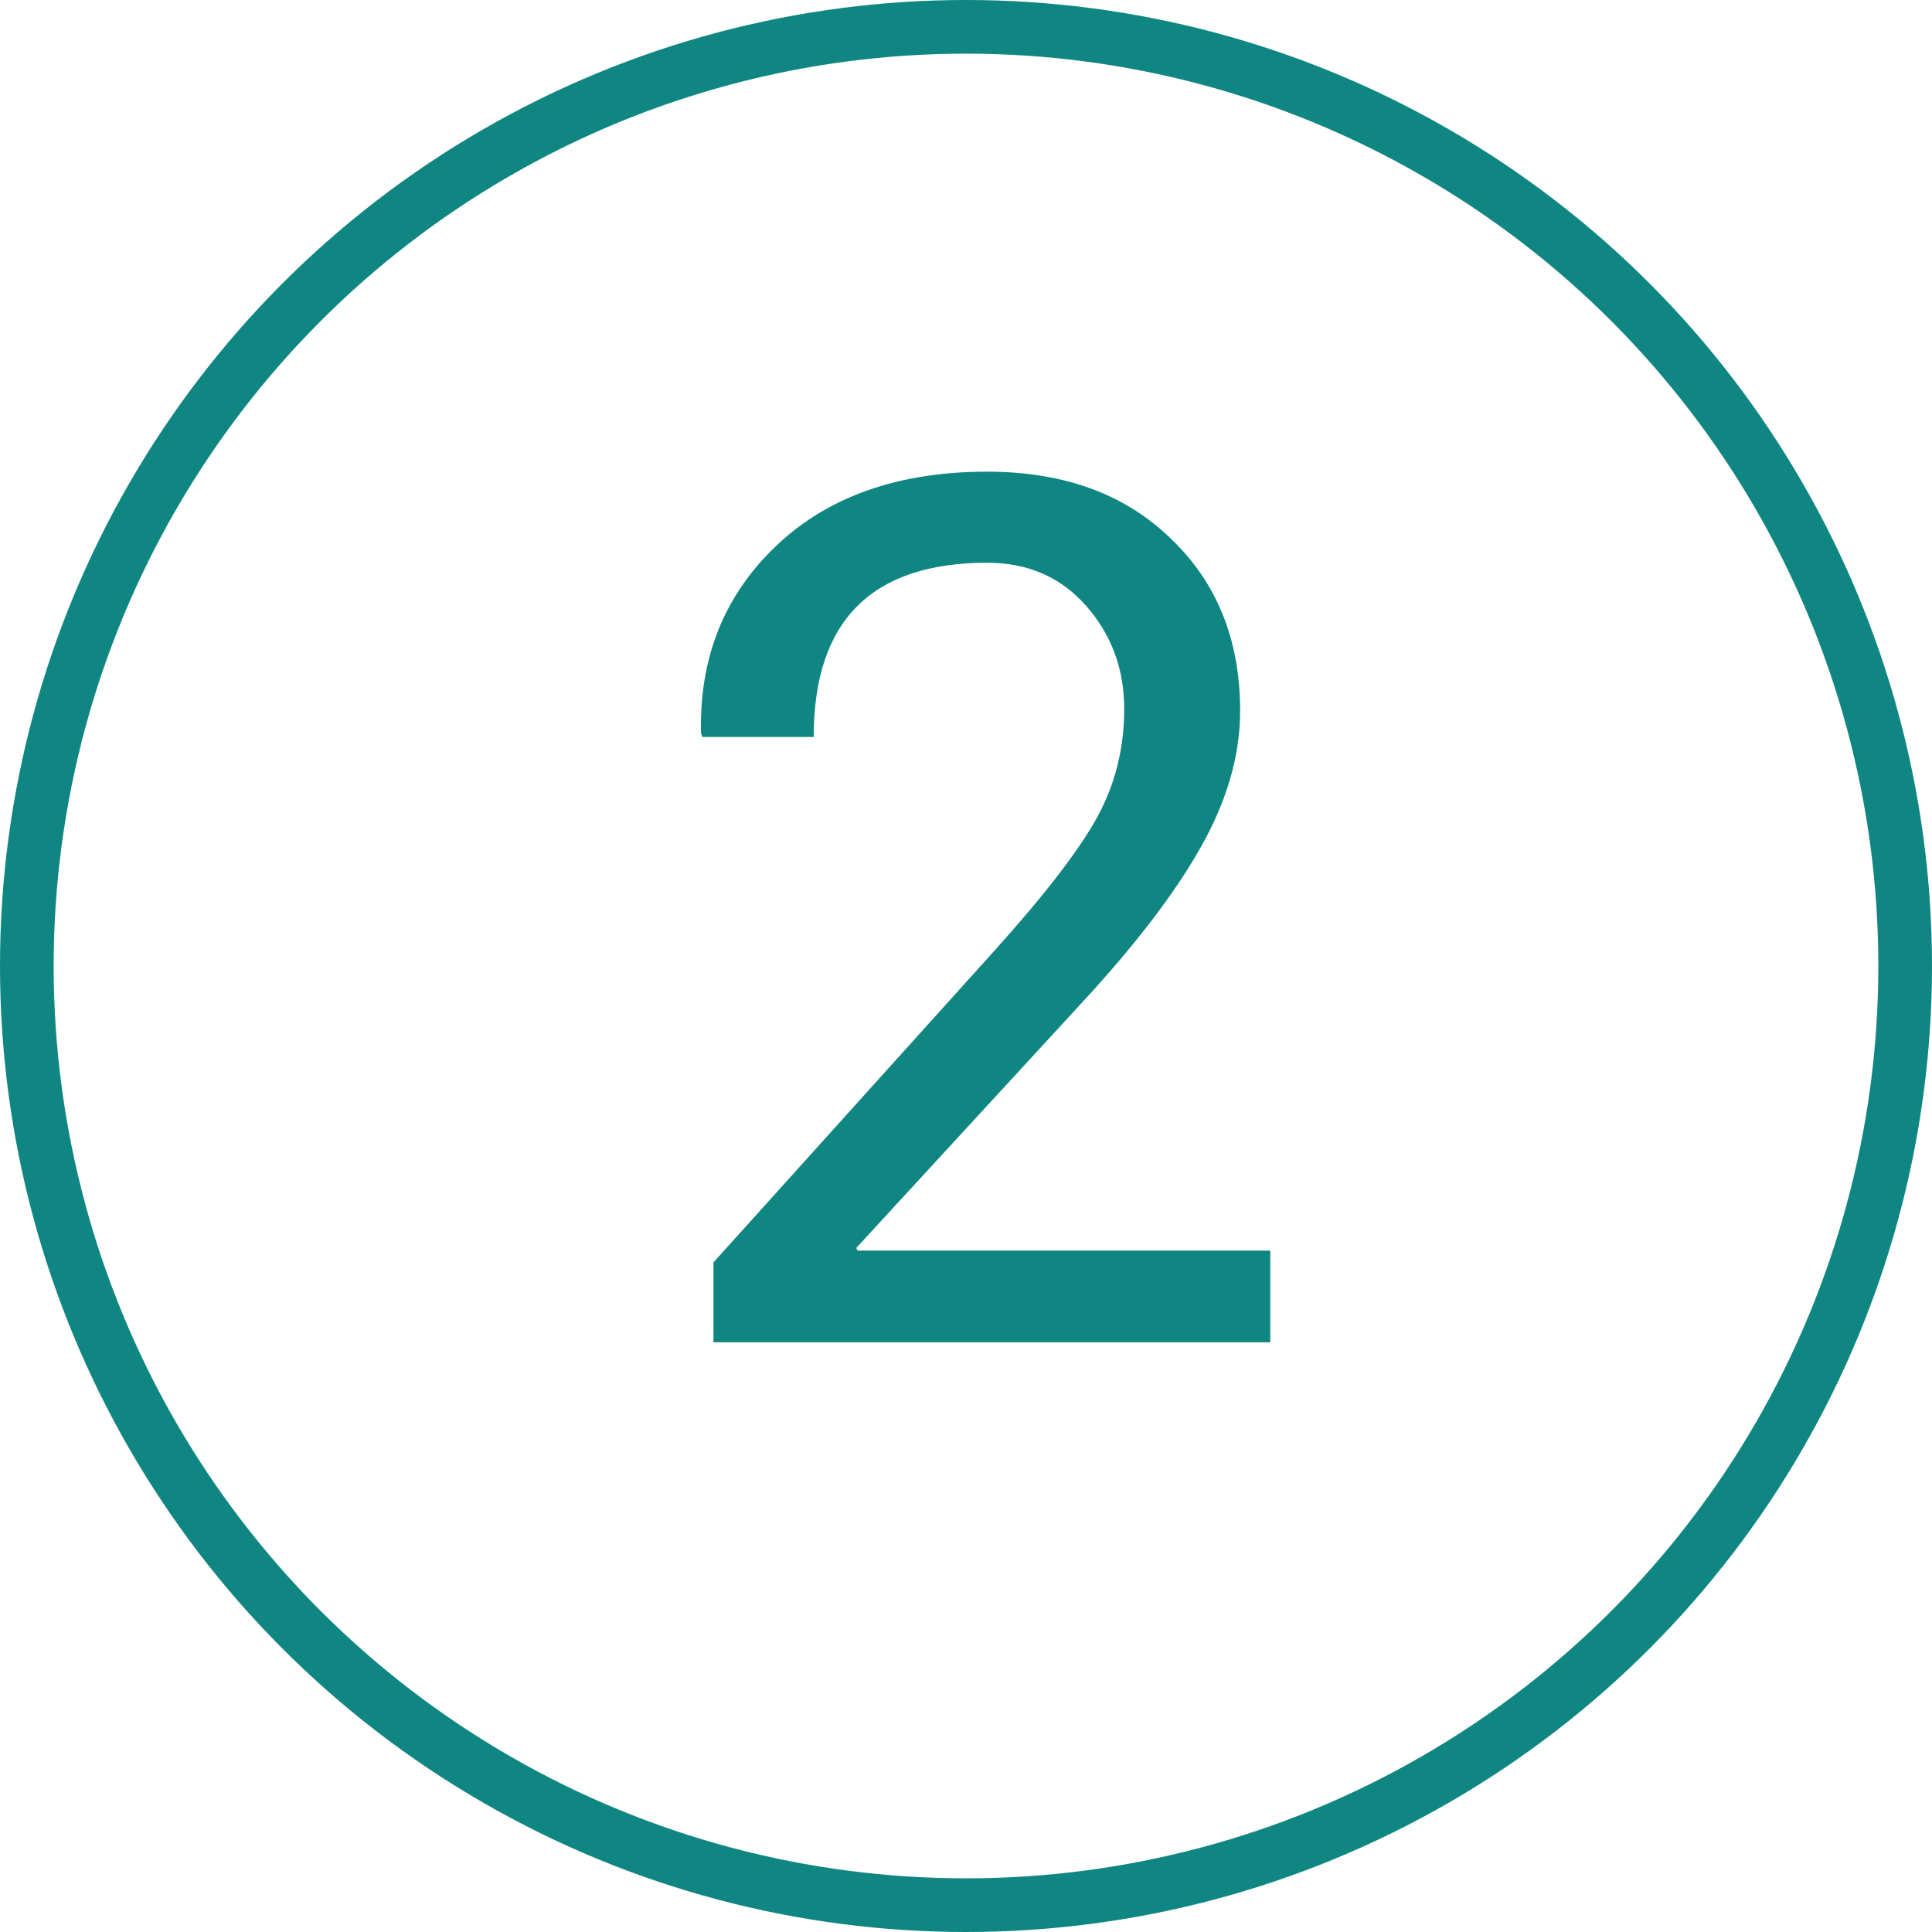
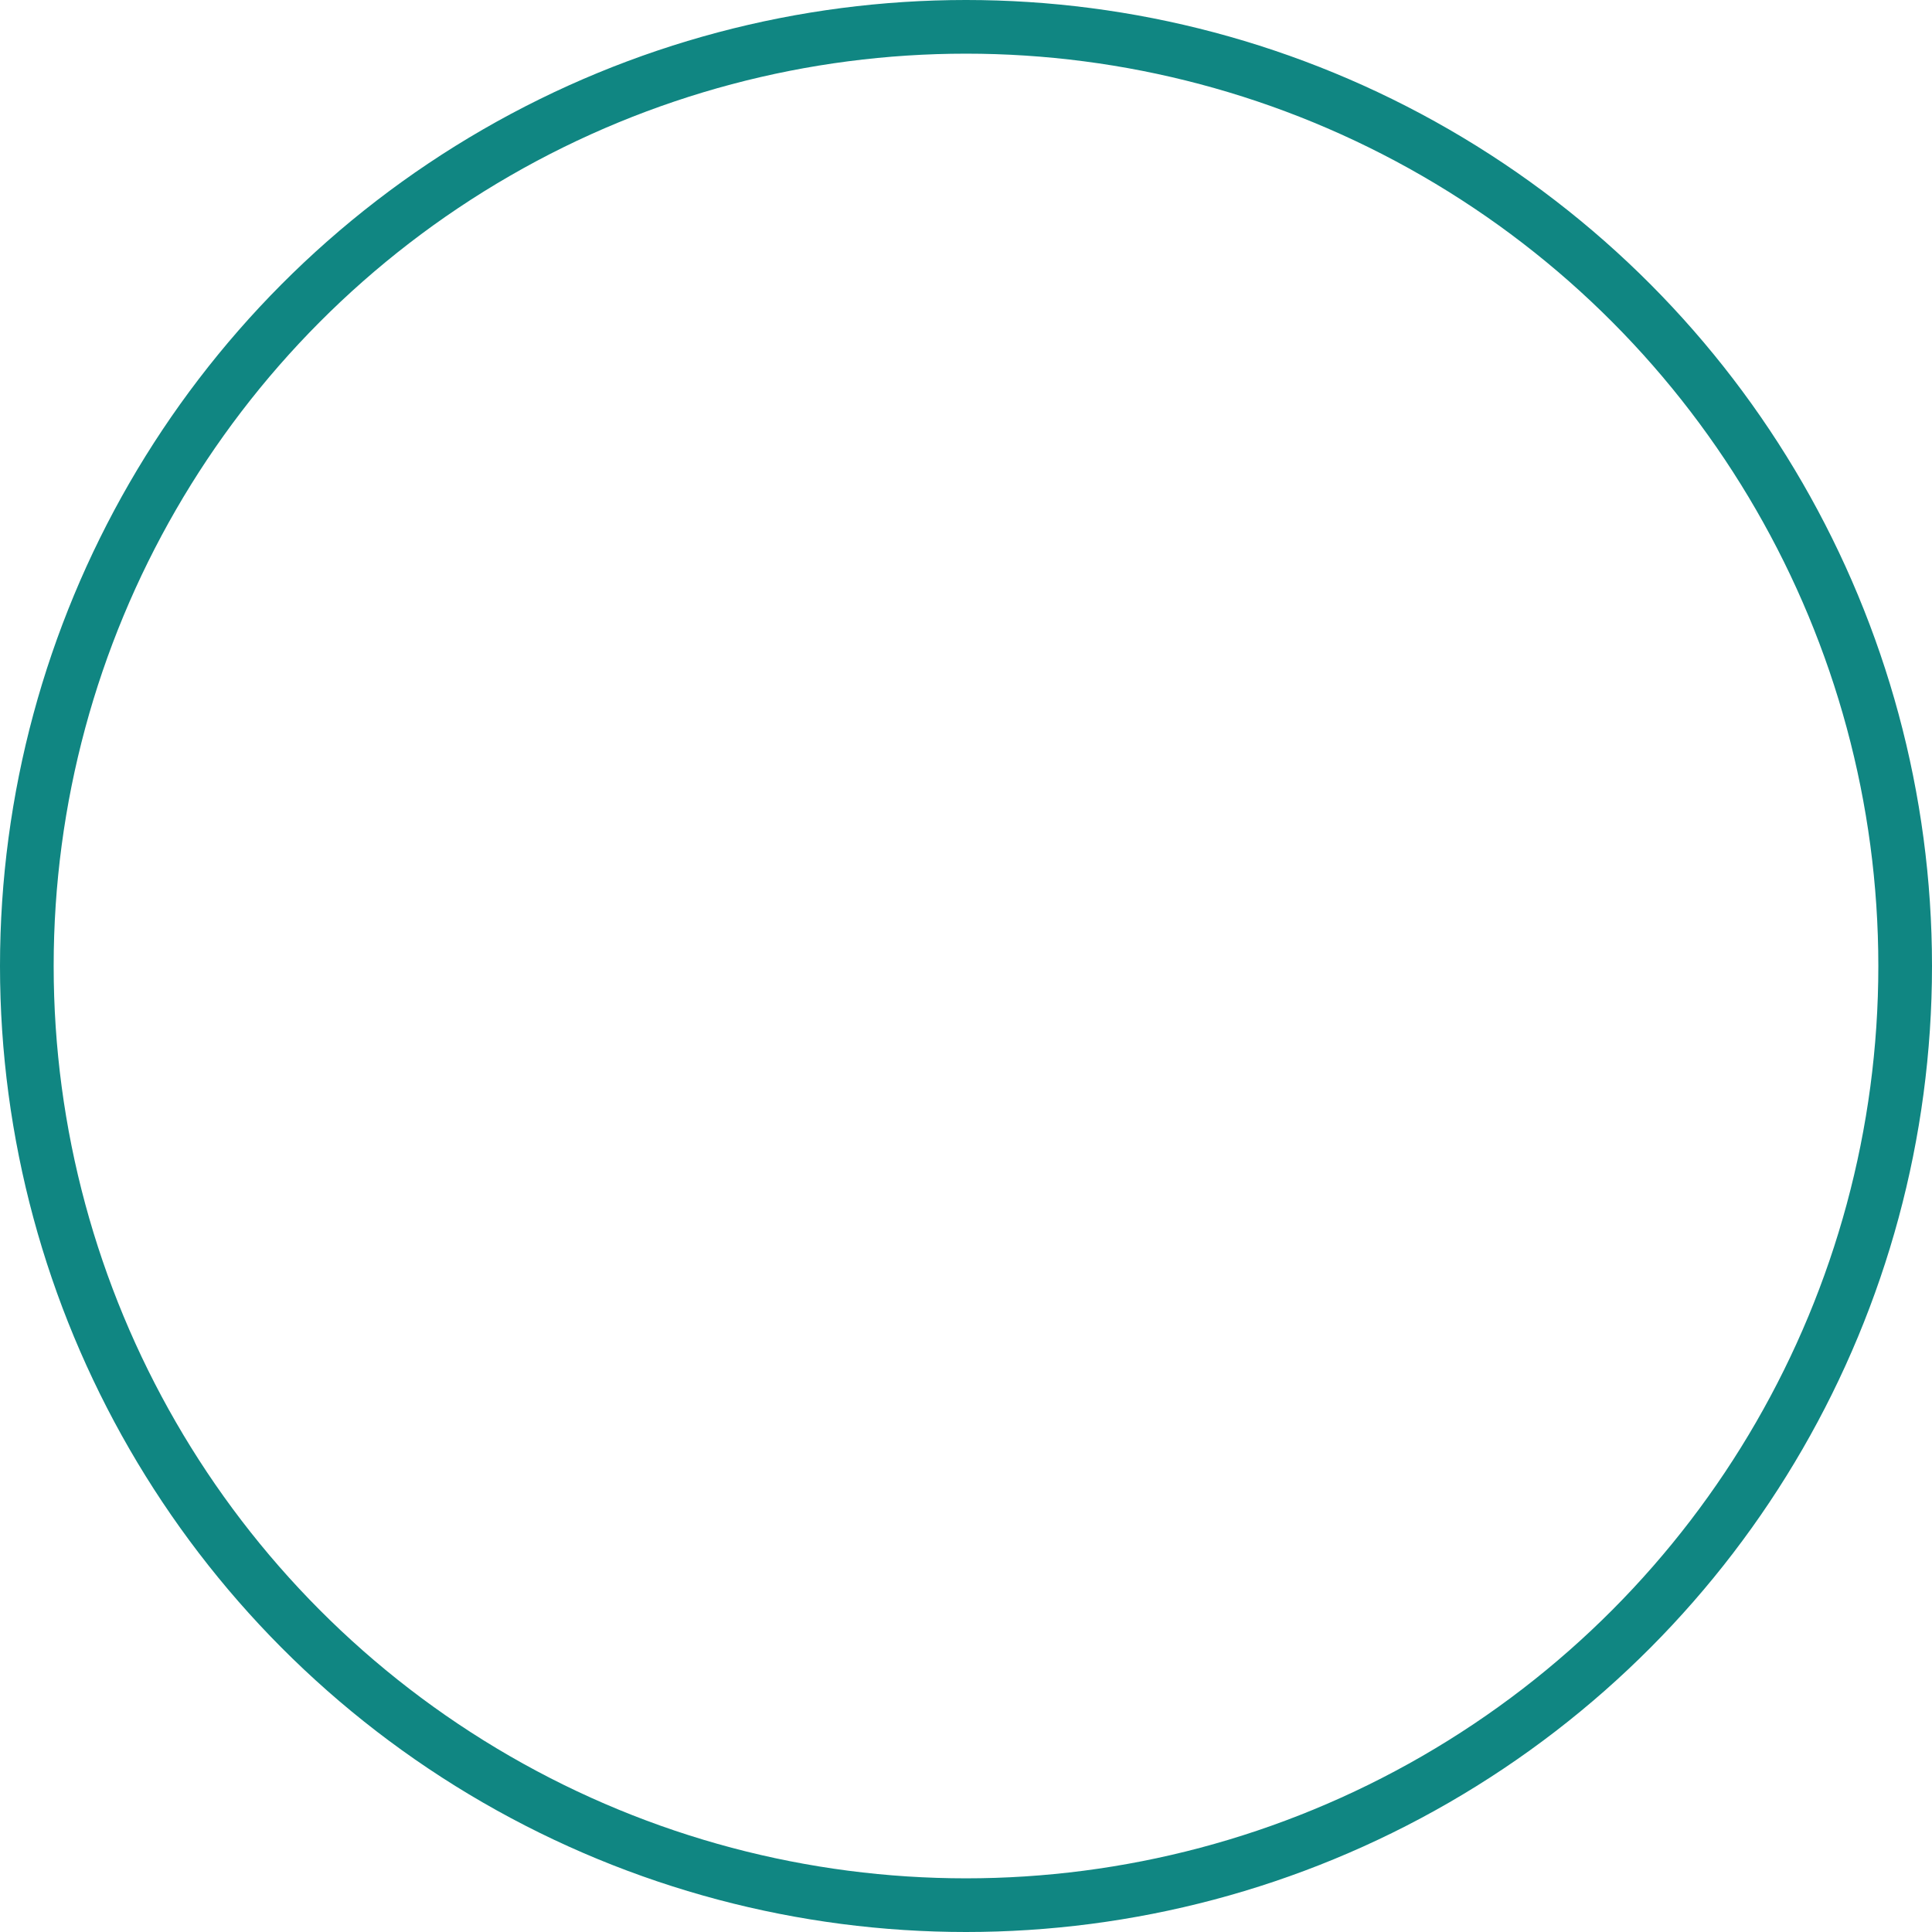
<svg xmlns="http://www.w3.org/2000/svg" width="36" height="36" viewBox="0 0 36 36" fill="none">
-   <path d="M23.67 23.303V25.012H13.294V23.523L18.543 17.7C19.479 16.659 20.114 15.832 20.447 15.222C20.781 14.612 20.948 13.94 20.948 13.208C20.948 12.467 20.712 11.829 20.24 11.291C19.768 10.754 19.153 10.486 18.396 10.486C16.24 10.486 15.162 11.568 15.162 13.733H13.086L13.062 13.66C13.03 12.252 13.497 11.088 14.466 10.168C15.434 9.249 16.744 8.789 18.396 8.789C19.821 8.789 20.96 9.204 21.814 10.034C22.677 10.856 23.108 11.926 23.108 13.245C23.108 14.075 22.864 14.921 22.376 15.784C21.896 16.638 21.159 17.602 20.166 18.677L15.955 23.254L15.979 23.303H23.67Z" fill="#108682" />
  <circle cx="18" cy="18" r="17.5" stroke="#108682" />
</svg>